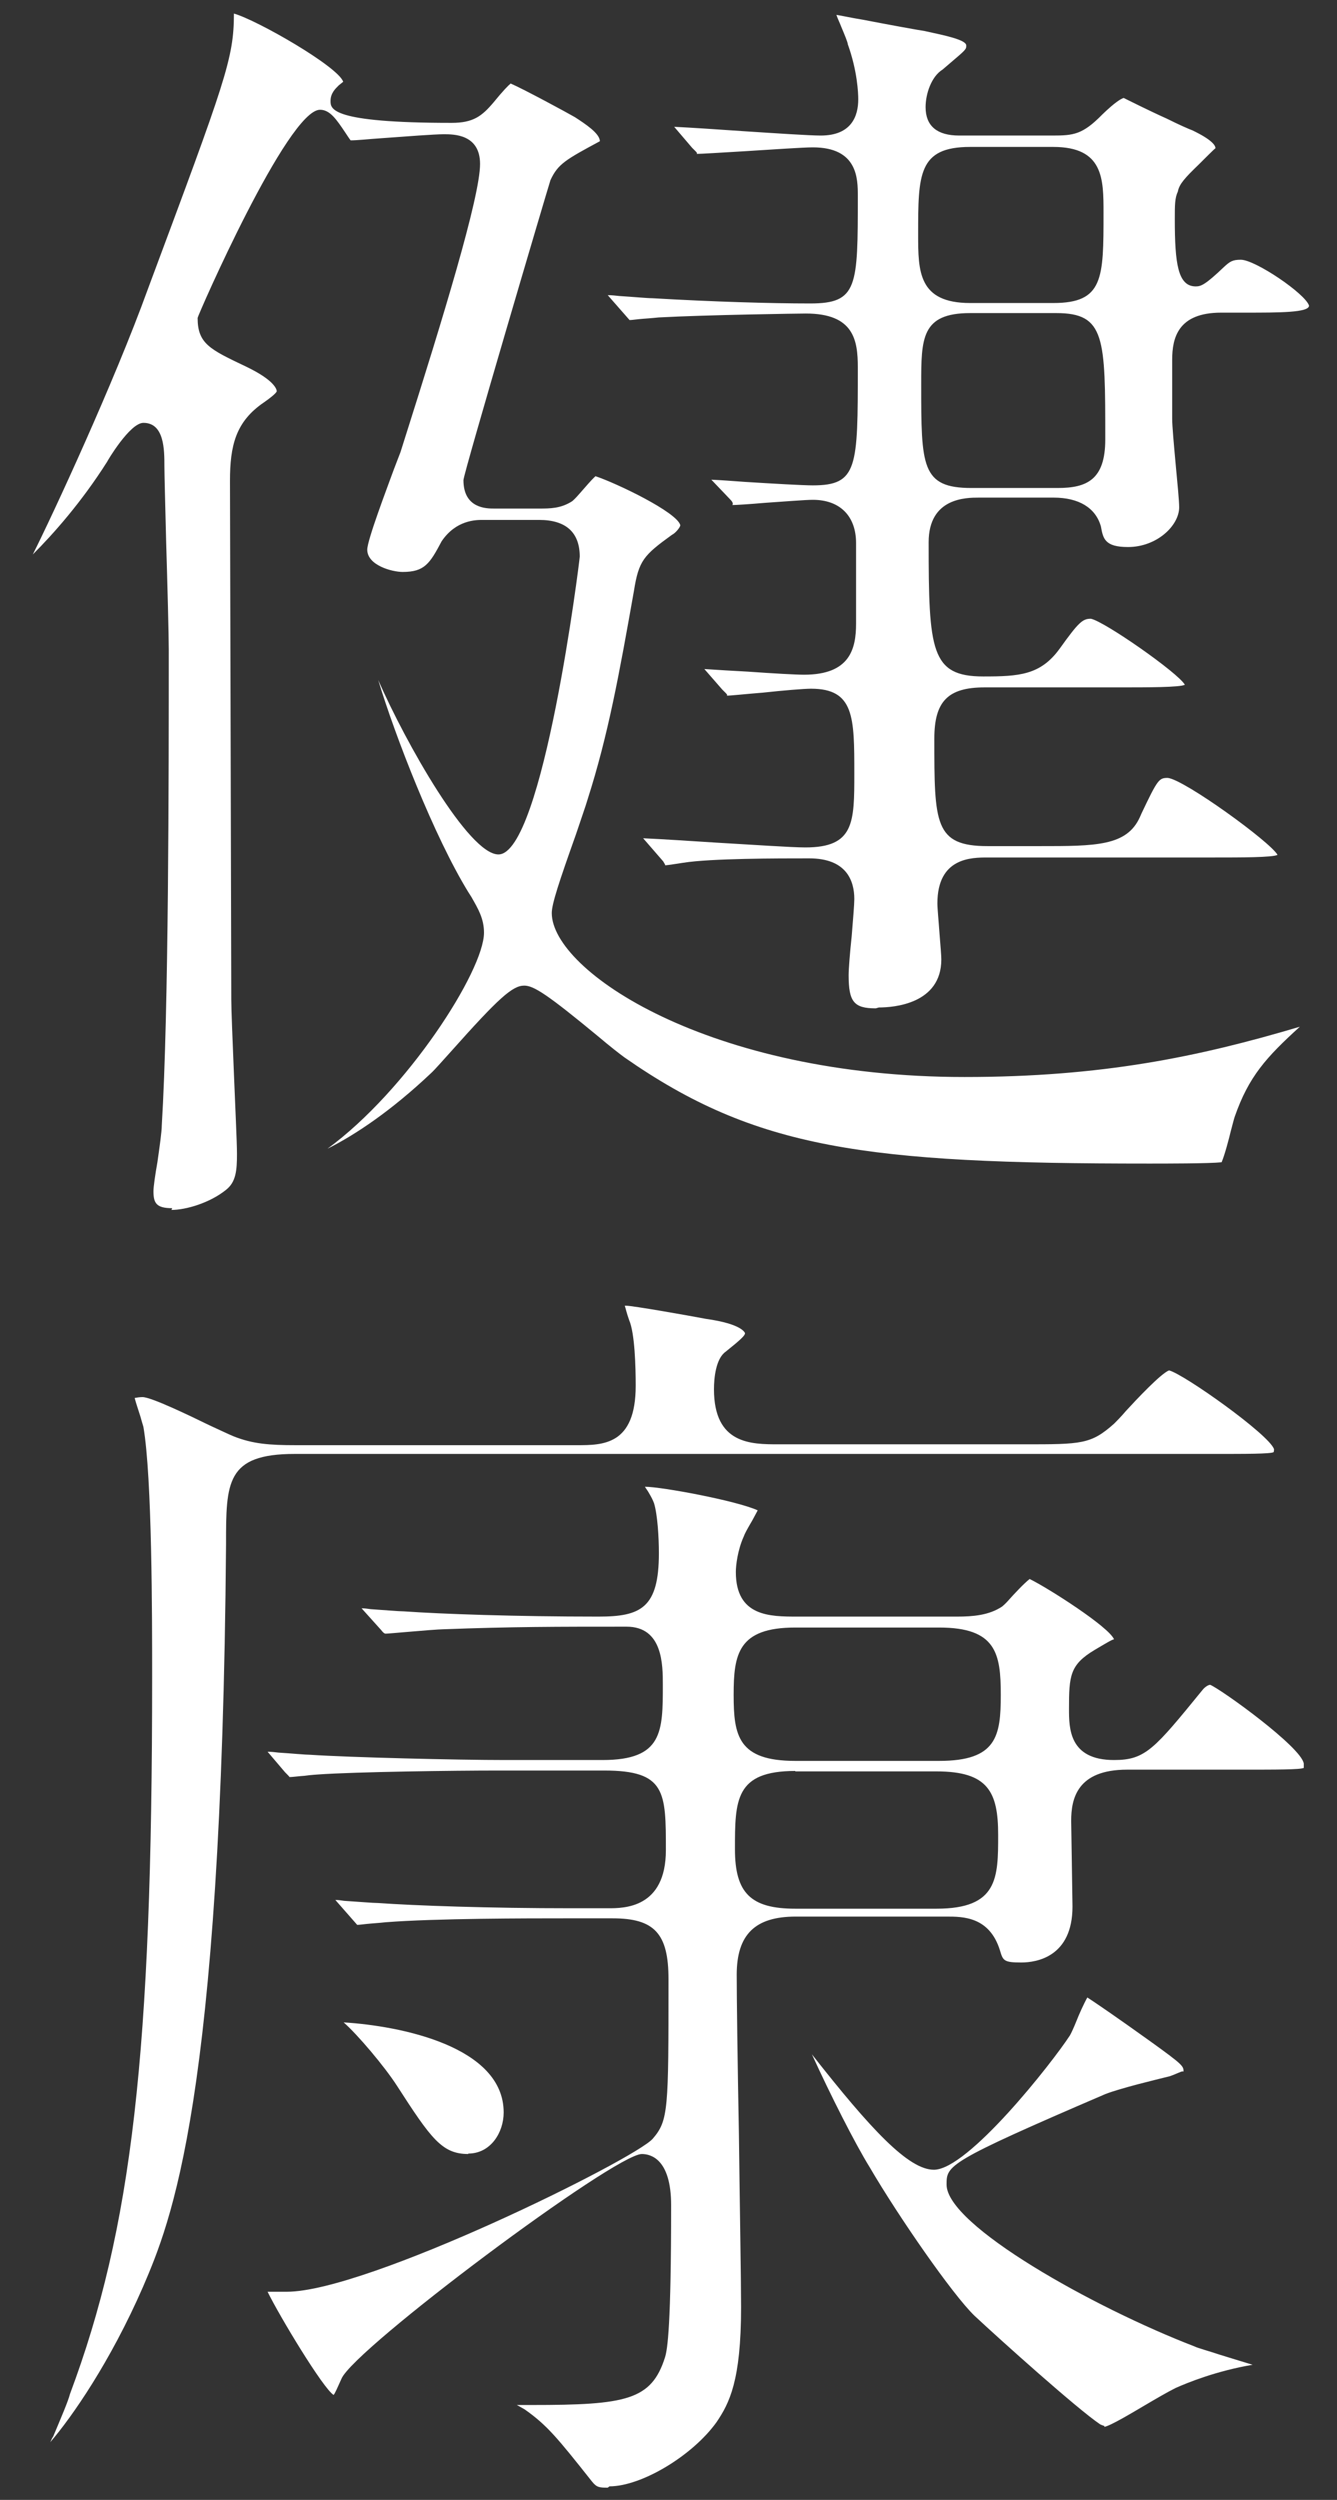
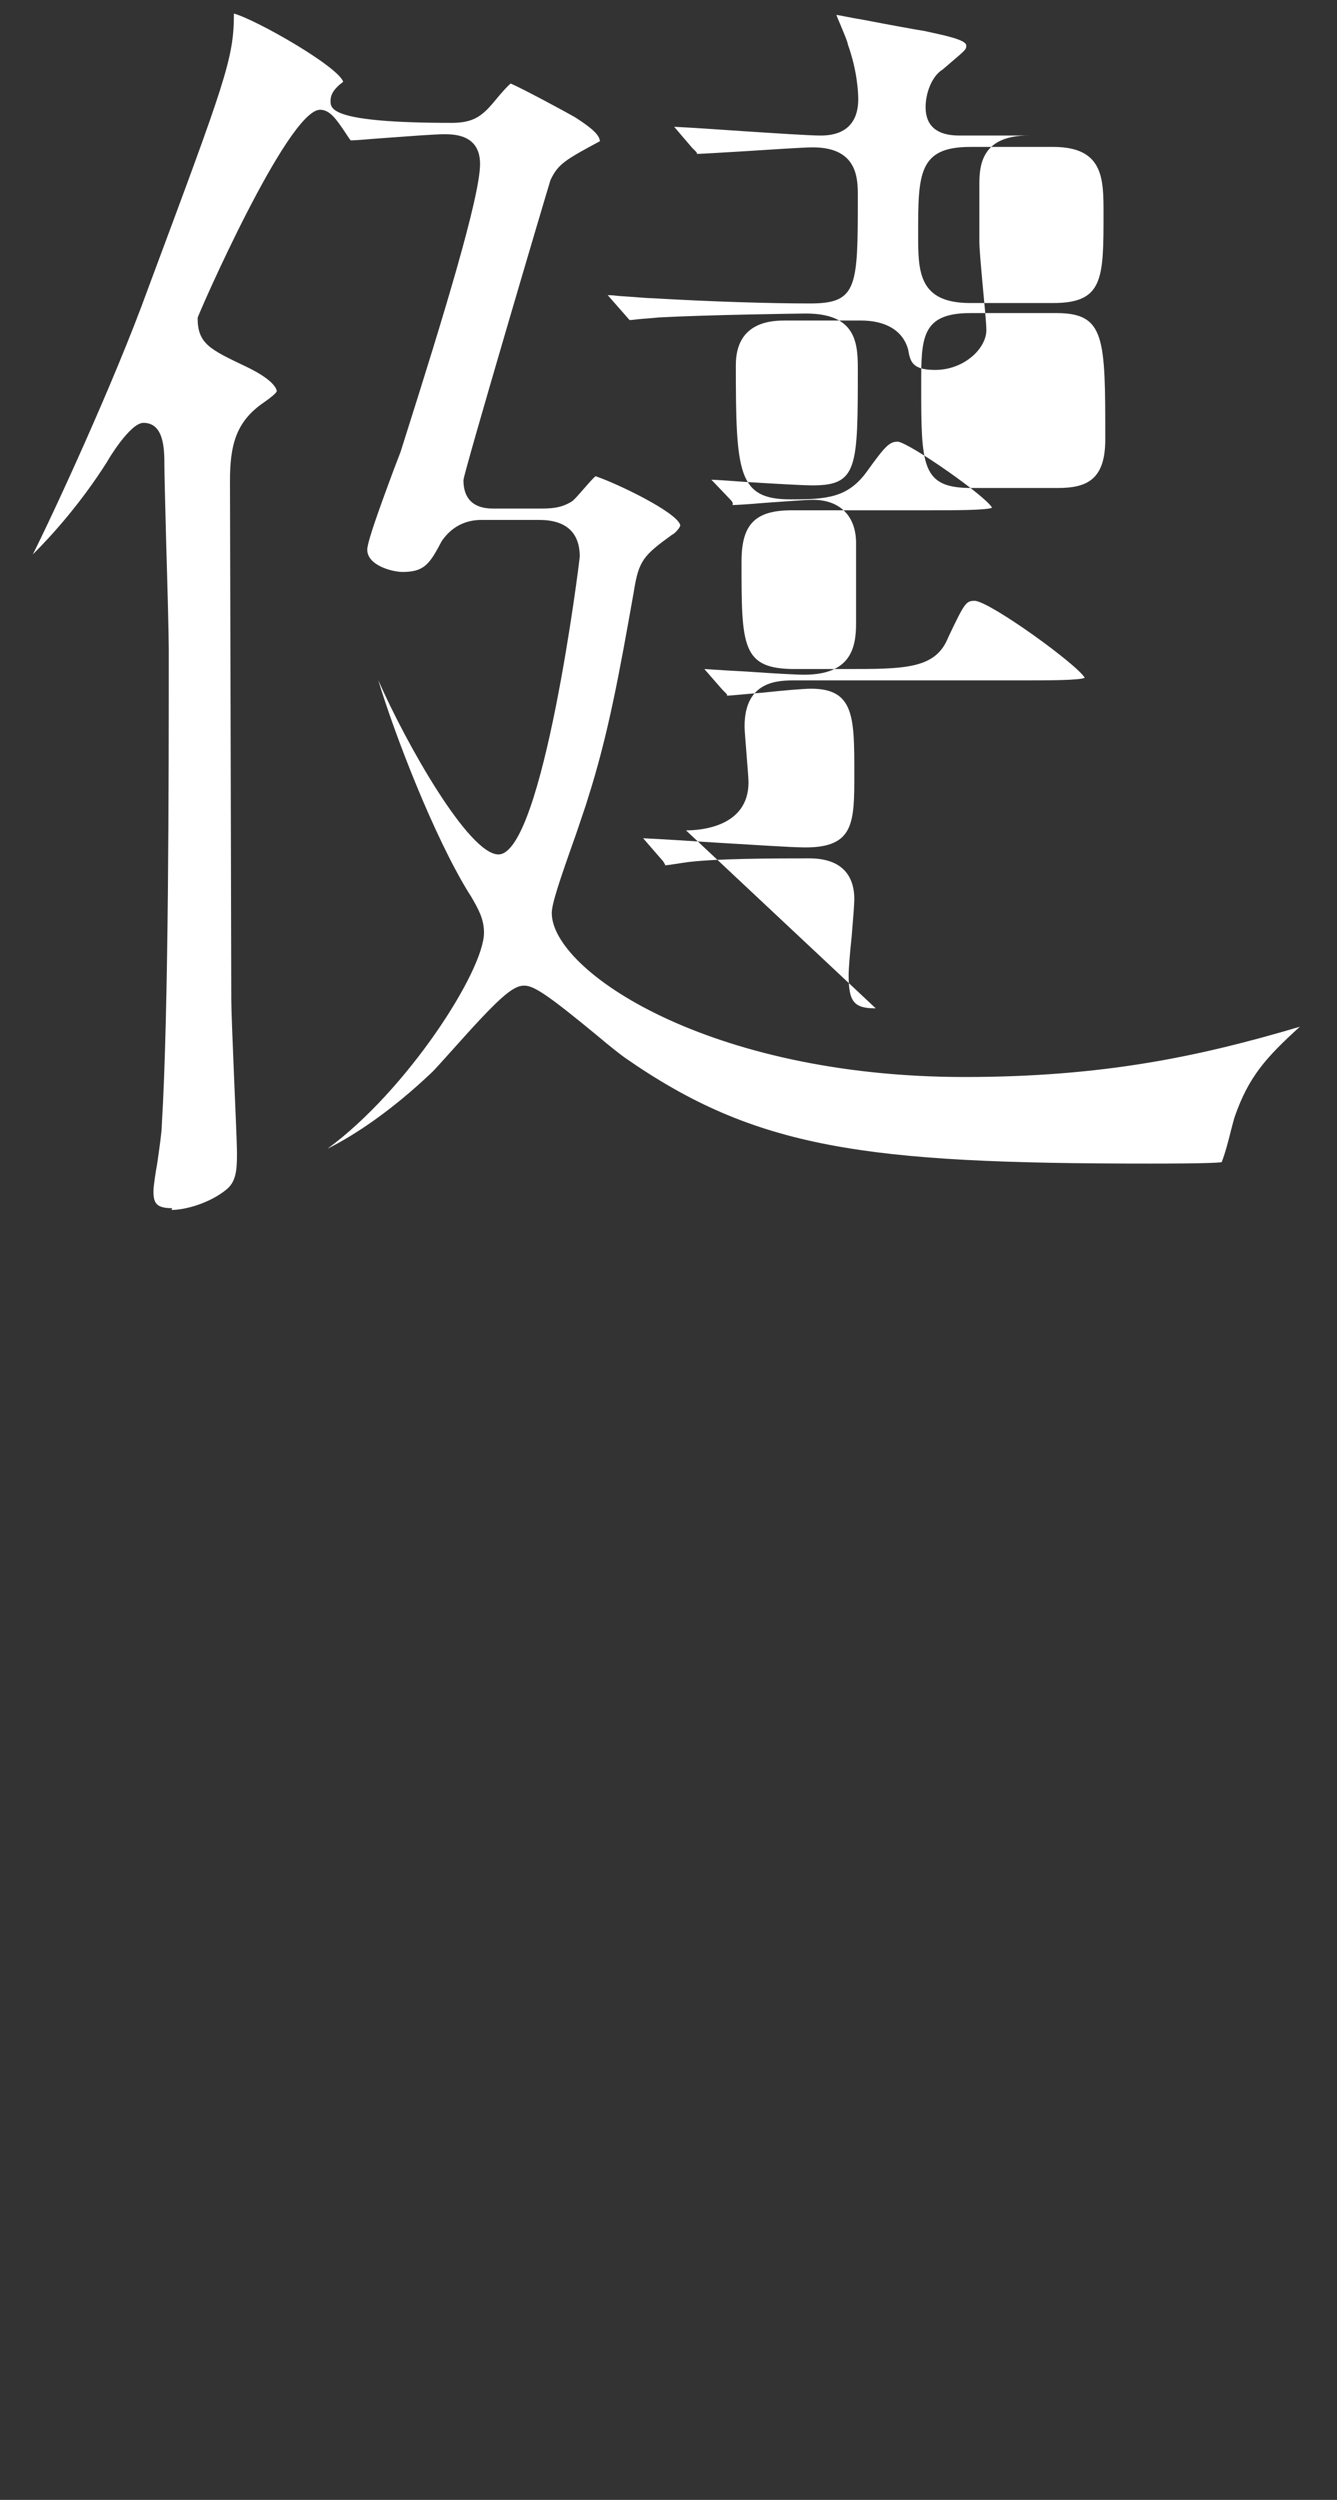
<svg xmlns="http://www.w3.org/2000/svg" id="_レイヤー_2" data-name="レイヤー_2" viewBox="0 0 30.58 57.17">
  <rect x="0" y="0" width="30.58" height="57.17" fill="#333333" stroke="none" />
  <defs>
    <style>
      .cls-1 {
        fill: #fff;
      }
    </style>
  </defs>
  <g id="text">
    <g>
-       <path class="cls-1" d="M3.94,27.63c-.37,0-.43-.12-.43-.39,0-.1.04-.38.09-.66.05-.35.1-.7.1-.84.16-2.63.16-7.99.16-10.88,0-.34-.03-1.47-.06-2.48-.02-.81-.04-1.54-.04-1.72,0-.37,0-.99-.48-.99-.31,0-.83.88-.83.89-.59.93-1.23,1.65-1.7,2.12.43-.85,1.86-3.93,2.64-6.09C5.16,1.84,5.35,1.34,5.35.31c0,0,0,0,0,0,.53.15,2.38,1.21,2.5,1.56,0,0-.1.08-.1.08-.08.08-.19.18-.19.36s0,.5,2.77.5c.49,0,.69-.15.96-.47.22-.27.34-.39.39-.43.3.13,1.28.66,1.47.77.23.15.57.37.57.55-.78.42-.96.52-1.13.89-.03.08-1.99,6.71-1.99,6.86,0,.65.53.65.7.65h1.03c.25,0,.5,0,.76-.17.07-.06.13-.13.2-.21.08-.09.23-.27.33-.36.48.16,1.86.82,1.94,1.12,0,.05-.12.19-.19.22-.65.47-.76.59-.87,1.28-.34,1.92-.59,3.3-1.06,4.77-.04.14-.15.45-.27.81-.38,1.07-.55,1.58-.55,1.79,0,1.32,3.59,3.75,9.44,3.75,3.14,0,5.35-.46,7.67-1.15-.77.7-1.17,1.14-1.49,2.06-.02.06-.05.18-.09.33-.04.17-.14.55-.21.71-.28.03-1.3.03-1.66.03-6.49,0-8.99-.33-12-2.43-.11-.08-.34-.26-.6-.48-1.15-.95-1.47-1.16-1.69-1.16-.27,0-.59.29-1.66,1.49-.21.23-.38.43-.48.52-.9.85-1.72,1.4-2.36,1.72,1.82-1.33,3.58-4.07,3.58-4.94,0-.32-.13-.54-.29-.82l-.07-.11c-.78-1.27-1.67-3.56-2.06-4.85.63,1.44,2.07,3.99,2.75,3.99,1.02,0,1.86-6.74,1.86-6.81,0-.55-.31-.84-.93-.84h-1.29c-.15,0-.61,0-.94.49-.27.51-.39.7-.89.7-.24,0-.81-.15-.81-.51,0-.22.45-1.4.61-1.84l.15-.39.12-.38c.84-2.65,1.7-5.45,1.7-6.21,0-.68-.6-.68-.83-.68-.21,0-.86.05-1.41.09-.3.02-.57.05-.72.05-.04-.05-.09-.13-.13-.19-.19-.28-.34-.51-.57-.51-.74,0-2.8,4.71-2.8,4.76,0,.59.28.72,1.1,1.11.67.32.71.53.71.57-.02.05-.16.16-.29.25-.65.44-.78.99-.78,1.8s.03,10.9.03,11.86c0,.24.03.95.06,1.69.03.77.07,1.56.07,1.84,0,.37-.02.64-.25.82-.37.3-.92.46-1.25.46ZM20.03,23.06c-.5,0-.62-.15-.62-.76,0-.14.03-.52.07-.89.03-.37.06-.73.06-.85,0-.42-.18-.93-1.03-.93-.73,0-2.25,0-2.88.1,0,0-.38.06-.42.06.02,0-.02-.05-.04-.09l-.46-.53c.43.02,1.05.06,1.67.1.87.05,1.73.11,2.04.11,1.12,0,1.12-.57,1.12-1.69,0-1.29,0-1.94-.99-1.94-.16,0-.64.04-1.1.09-.38.03-.74.07-.84.07.04,0,.02-.03-.01-.06l-.08-.08-.41-.47c.28.02.64.04,1,.06.56.04,1.09.07,1.28.07,1.05,0,1.19-.59,1.19-1.17v-1.84c0-.62-.37-.99-.99-.99-.16,0-.66.04-1.1.07-.34.03-.66.05-.74.05.03-.04-.01-.09-.06-.14l-.42-.44c.22.01.49.03.76.05.64.04,1.33.08,1.56.08,1.03,0,1.03-.41,1.03-2.7,0-.62-.09-1.23-1.19-1.23-.11,0-2.28.03-3.37.09h0s-.19.02-.35.03c-.13.01-.26.03-.31.03,0,0-.5-.57-.5-.57.09,0,.18.01.27.02.32.02.63.05.75.05,1.36.08,2.71.12,3.61.12,1.09,0,1.09-.38,1.09-2.46,0-.39,0-1.11-1.03-1.11-.22,0-.94.05-1.58.09-.51.03-.98.06-1.09.06.04,0,.02-.03-.01-.06l-.08-.08-.41-.48c.41.02,1,.06,1.58.1.77.05,1.52.1,1.77.1.71,0,.86-.45.86-.83,0-.14-.02-.65-.24-1.26,0-.04-.07-.21-.15-.4-.03-.08-.08-.18-.11-.27.13.02.35.07.6.11.57.11,1.28.24,1.42.26.46.1.95.2.95.33,0,.09,0,.09-.4.43l-.14.12c-.26.16-.39.56-.39.86,0,.43.26.65.77.65h2.13c.48,0,.69-.02,1.14-.48.3-.29.43-.36.49-.38.04.02.62.31.98.47.28.14.53.25.59.27.46.22.53.35.53.41-.03.02-.26.25-.39.38-.3.29-.44.44-.47.61-.07.15-.07.31-.07.63,0,1.02.07,1.54.48,1.54.12,0,.22-.04.64-.44.14-.13.2-.17.39-.17.33,0,1.48.78,1.56,1.05,0,.16-.68.16-1.46.16h-.55c-.99,0-1.12.58-1.12,1.08v1.35c0,.16.04.6.08,1.04.04.42.08.84.08.98,0,.42-.51.91-1.17.91-.53,0-.57-.19-.62-.47-.12-.43-.51-.66-1.08-.66h-1.71c-.29,0-1.15,0-1.15,1.02,0,2.48.05,3.07,1.25,3.07.82,0,1.31-.03,1.75-.64.43-.6.52-.68.71-.68.31.06,2,1.24,2.15,1.51-.11.06-.87.06-1.48.06h-3.1c-.84,0-1.15.32-1.15,1.17,0,1.94,0,2.46,1.22,2.46h1.19c1.28,0,1.99,0,2.29-.66l.04-.09c.37-.78.4-.81.6-.81.38.04,2.34,1.46,2.51,1.76-.11.06-.85.06-1.44.06h-5.19c-.37,0-1.15,0-1.15,1.05,0,.12.03.42.05.71.02.25.04.49.04.57,0,1.02-1.09,1.1-1.43,1.1ZM22.19,7.16c-1.12,0-1.12.58-1.12,1.63,0,1.87,0,2.37,1.15,2.37h1.97c.67,0,1.09-.19,1.09-1.11,0-2.33,0-2.89-1.12-2.89h-1.97ZM22.19,3.36c-1.19,0-1.19.63-1.19,2,0,.84,0,1.57,1.19,1.57h1.9c1.15,0,1.15-.56,1.15-2.06,0-.78,0-1.51-1.15-1.51h-1.9Z" />
-       <path class="cls-1" d="M13.9,56.89c-.18,0-.25,0-.36-.14-.8-1.01-1.03-1.29-1.54-1.65-.04-.02-.1-.06-.18-.1,0,0,.22,0,.34,0,2.16,0,2.74-.11,3.05-1.09.06-.19.14-.75.14-3.48,0-1.06-.47-1.17-.67-1.17-.62,0-6.59,4.46-6.87,5.14-.09.2-.15.34-.18.37-.24-.15-1.23-1.79-1.51-2.36.11,0,.27,0,.44,0,1.84,0,7.96-3.03,8.37-3.5.36-.42.36-.66.36-3.65,0-1.04-.32-1.39-1.28-1.39h-1.1c-.81,0-2.95,0-4.09.09h0s-.19.02-.34.03c-.13.01-.26.03-.31.03,0,0-.5-.57-.5-.57.07,0,.13.01.2.02.32.02.66.05.78.05.85.06,2.53.12,4.42.12h.84c.36,0,1.32,0,1.32-1.33s0-1.82-1.41-1.82h-2.42c-1.02,0-3.27.03-4.12.09,0,0-.17.01-.31.03-.14.01-.29.03-.35.03.01,0-.05-.06-.1-.11l-.4-.47c.08,0,.17.01.25.02.31.02.62.05.73.05.89.06,3.38.12,4.45.12h2.23c1.38,0,1.38-.65,1.38-1.72,0-.46,0-1.33-.83-1.33-1.58,0-2.62,0-4.2.06h0c-.08,0-.47.03-.81.06-.24.02-.46.04-.5.04-.01,0-.04,0-.1-.08l-.45-.5c.07,0,.14.01.21.02.31.02.64.05.76.05.85.06,2.54.12,4.45.12.97,0,1.38-.2,1.38-1.45,0-.36-.03-.87-.11-1.14-.03-.08-.06-.14-.12-.24-.02-.04-.06-.09-.09-.14h0c.38,0,2.1.32,2.58.54-.05.09-.12.23-.17.31-.07.12-.13.23-.15.29-.14.31-.18.66-.18.81,0,1.02.78,1.02,1.41,1.02h3.65c.36,0,.73-.03,1.03-.23.06-.05.11-.1.17-.17.09-.1.33-.36.46-.46.43.21,1.82,1.1,1.93,1.38,0,0,0,0,0,0-.04,0-.22.11-.44.24-.57.34-.59.59-.59,1.35,0,.44,0,1.17,1.03,1.17.72,0,.92-.25,2.03-1.61.04-.05.12-.11.17-.11.26.11,2.08,1.42,2.14,1.8,0,.07,0,.09,0,.1-.08.04-.63.04-1.39.04h-2.65c-1.15,0-1.28.67-1.28,1.17,0,.12.03,1.8.03,1.96,0,1.15-.82,1.28-1.17,1.28-.4,0-.42-.04-.49-.28-.24-.77-.85-.77-1.22-.77h-3.45c-.93,0-1.35.41-1.35,1.33,0,.52.02,2.05.05,3.63.02,1.66.05,3.36.05,3.97,0,1.69-.27,2.2-.56,2.63-.55.77-1.72,1.47-2.45,1.47ZM18.19,40.5c-1.38,0-1.38.67-1.38,1.79,0,1,.36,1.36,1.38,1.36h3.23c1.41,0,1.41-.71,1.41-1.69s-.23-1.45-1.41-1.45h-3.23ZM18.19,37.22c-1.31,0-1.41.61-1.41,1.54s.1,1.51,1.41,1.51h3.29c1.32,0,1.41-.57,1.41-1.51s-.1-1.54-1.41-1.54h-3.29ZM1.2,55.76c.21-.5.36-.85.4-1.01,1.42-3.8,1.88-7.8,1.88-16.4,0-1.36,0-4.56-.2-5.72-.02-.06-.04-.14-.07-.24-.03-.1-.1-.3-.13-.42.05-.01.12-.02.18-.02.2,0,1.09.43,1.52.64.26.12.47.22.57.26.43.17.81.2,1.42.2h6.42c.6,0,1.35,0,1.35-1.36,0-.43-.02-1.2-.15-1.5-.06-.17-.08-.27-.1-.33h.03c.15,0,1.4.22,1.82.3.86.12.9.33.9.33,0,.05-.09.14-.44.42-.23.16-.27.61-.27.86,0,1.26.85,1.26,1.48,1.26h5.61c1.32,0,1.53,0,2.06-.47.06-.06.16-.16.27-.29.22-.24.81-.87.99-.93.33.08,2.28,1.46,2.4,1.8,0,.05-.01.07-.01.07-.08.04-.64.04-1.35.04H6.74c-1.57,0-1.57.65-1.57,2.06-.1,12.79-1.27,15.52-1.9,16.99-.75,1.72-1.63,2.98-2.12,3.55.02-.04.04-.09.06-.13ZM25.26,55.48s-.09-.03-.1-.04c-.52-.35-2.27-1.92-2.87-2.48-.5-.48-1.74-2.27-2.4-3.4-.34-.55-.91-1.68-1.32-2.58,1.35,1.72,2.21,2.64,2.79,2.64.78,0,2.7-2.44,3.11-3.07.03-.05.09-.18.15-.33.05-.13.17-.4.25-.54.17.11.67.45,1.45,1.01.75.54.75.56.75.69,0,0,0-.01-.02-.01-.04,0-.17.07-.29.11-.32.08-1.12.27-1.48.41-3.63,1.56-3.63,1.63-3.63,2.07,0,.93,3.36,2.81,5.67,3.7.08.04.31.1.58.19.19.06.49.15.75.23-.83.14-1.49.41-1.76.53-.18.09-.44.24-.71.4-.29.17-.77.46-.92.49ZM10.71,49.26c-.6,0-.85-.35-1.63-1.56-.29-.45-.91-1.18-1.22-1.45,1.3.08,3.66.55,3.66,2.06,0,.46-.3.94-.81.94Z" />
+       <path class="cls-1" d="M3.94,27.63c-.37,0-.43-.12-.43-.39,0-.1.04-.38.09-.66.05-.35.1-.7.1-.84.16-2.63.16-7.99.16-10.88,0-.34-.03-1.47-.06-2.48-.02-.81-.04-1.54-.04-1.72,0-.37,0-.99-.48-.99-.31,0-.83.88-.83.89-.59.93-1.23,1.65-1.7,2.12.43-.85,1.86-3.93,2.64-6.09C5.16,1.84,5.35,1.34,5.35.31c0,0,0,0,0,0,.53.15,2.38,1.21,2.5,1.56,0,0-.1.08-.1.08-.08.08-.19.18-.19.36s0,.5,2.77.5c.49,0,.69-.15.96-.47.22-.27.34-.39.39-.43.3.13,1.28.66,1.47.77.23.15.57.37.57.55-.78.42-.96.52-1.13.89-.03.08-1.99,6.71-1.99,6.86,0,.65.53.65.7.65h1.03c.25,0,.5,0,.76-.17.07-.06.13-.13.2-.21.08-.09.23-.27.33-.36.48.16,1.86.82,1.94,1.12,0,.05-.12.19-.19.22-.65.47-.76.59-.87,1.28-.34,1.92-.59,3.3-1.06,4.77-.04.14-.15.45-.27.81-.38,1.07-.55,1.58-.55,1.79,0,1.32,3.59,3.75,9.44,3.75,3.14,0,5.35-.46,7.67-1.15-.77.7-1.17,1.14-1.49,2.06-.02.06-.05.18-.09.33-.04.17-.14.55-.21.71-.28.03-1.3.03-1.66.03-6.49,0-8.99-.33-12-2.43-.11-.08-.34-.26-.6-.48-1.15-.95-1.47-1.16-1.69-1.16-.27,0-.59.29-1.66,1.49-.21.23-.38.43-.48.52-.9.85-1.72,1.4-2.36,1.72,1.82-1.33,3.58-4.07,3.58-4.94,0-.32-.13-.54-.29-.82l-.07-.11c-.78-1.27-1.67-3.56-2.06-4.85.63,1.44,2.07,3.99,2.75,3.99,1.02,0,1.86-6.74,1.86-6.81,0-.55-.31-.84-.93-.84h-1.29c-.15,0-.61,0-.94.49-.27.51-.39.7-.89.7-.24,0-.81-.15-.81-.51,0-.22.45-1.4.61-1.84l.15-.39.12-.38c.84-2.65,1.7-5.45,1.7-6.21,0-.68-.6-.68-.83-.68-.21,0-.86.05-1.41.09-.3.02-.57.05-.72.05-.04-.05-.09-.13-.13-.19-.19-.28-.34-.51-.57-.51-.74,0-2.8,4.71-2.8,4.76,0,.59.28.72,1.1,1.11.67.32.71.53.71.57-.02.05-.16.16-.29.25-.65.44-.78.99-.78,1.8s.03,10.9.03,11.86c0,.24.03.95.06,1.69.03.77.07,1.56.07,1.84,0,.37-.02.64-.25.82-.37.3-.92.46-1.25.46ZM20.03,23.06c-.5,0-.62-.15-.62-.76,0-.14.03-.52.07-.89.03-.37.06-.73.06-.85,0-.42-.18-.93-1.03-.93-.73,0-2.25,0-2.88.1,0,0-.38.06-.42.06.02,0-.02-.05-.04-.09l-.46-.53c.43.02,1.05.06,1.67.1.87.05,1.73.11,2.04.11,1.12,0,1.12-.57,1.12-1.69,0-1.29,0-1.94-.99-1.94-.16,0-.64.04-1.1.09-.38.03-.74.07-.84.07.04,0,.02-.03-.01-.06l-.08-.08-.41-.47c.28.02.64.04,1,.06.56.04,1.09.07,1.28.07,1.05,0,1.19-.59,1.19-1.17v-1.84c0-.62-.37-.99-.99-.99-.16,0-.66.04-1.1.07-.34.03-.66.05-.74.05.03-.04-.01-.09-.06-.14l-.42-.44c.22.01.49.03.76.05.64.04,1.33.08,1.56.08,1.03,0,1.03-.41,1.03-2.7,0-.62-.09-1.23-1.19-1.23-.11,0-2.28.03-3.37.09h0s-.19.02-.35.03c-.13.01-.26.03-.31.03,0,0-.5-.57-.5-.57.09,0,.18.01.27.02.32.02.63.05.75.05,1.36.08,2.71.12,3.61.12,1.09,0,1.09-.38,1.09-2.46,0-.39,0-1.11-1.03-1.11-.22,0-.94.05-1.58.09-.51.03-.98.06-1.09.06.04,0,.02-.03-.01-.06l-.08-.08-.41-.48c.41.02,1,.06,1.58.1.77.05,1.52.1,1.77.1.71,0,.86-.45.86-.83,0-.14-.02-.65-.24-1.26,0-.04-.07-.21-.15-.4-.03-.08-.08-.18-.11-.27.13.02.35.07.6.11.57.11,1.28.24,1.42.26.46.1.95.2.95.33,0,.09,0,.09-.4.43l-.14.12c-.26.16-.39.56-.39.86,0,.43.26.65.77.65h2.13h-.55c-.99,0-1.12.58-1.12,1.08v1.35c0,.16.04.6.08,1.04.04.42.08.84.08.98,0,.42-.51.91-1.17.91-.53,0-.57-.19-.62-.47-.12-.43-.51-.66-1.08-.66h-1.71c-.29,0-1.15,0-1.15,1.02,0,2.48.05,3.07,1.25,3.07.82,0,1.31-.03,1.75-.64.43-.6.52-.68.71-.68.31.06,2,1.24,2.15,1.51-.11.06-.87.06-1.48.06h-3.1c-.84,0-1.15.32-1.15,1.17,0,1.94,0,2.46,1.22,2.46h1.19c1.28,0,1.99,0,2.29-.66l.04-.09c.37-.78.4-.81.6-.81.38.04,2.34,1.46,2.51,1.76-.11.06-.85.06-1.44.06h-5.19c-.37,0-1.15,0-1.15,1.05,0,.12.03.42.05.71.02.25.04.49.04.57,0,1.02-1.09,1.1-1.43,1.1ZM22.19,7.16c-1.12,0-1.12.58-1.12,1.63,0,1.87,0,2.37,1.15,2.37h1.97c.67,0,1.09-.19,1.09-1.11,0-2.33,0-2.89-1.12-2.89h-1.97ZM22.19,3.36c-1.19,0-1.19.63-1.19,2,0,.84,0,1.57,1.19,1.57h1.9c1.15,0,1.15-.56,1.15-2.06,0-.78,0-1.51-1.15-1.51h-1.9Z" />
    </g>
  </g>
</svg>